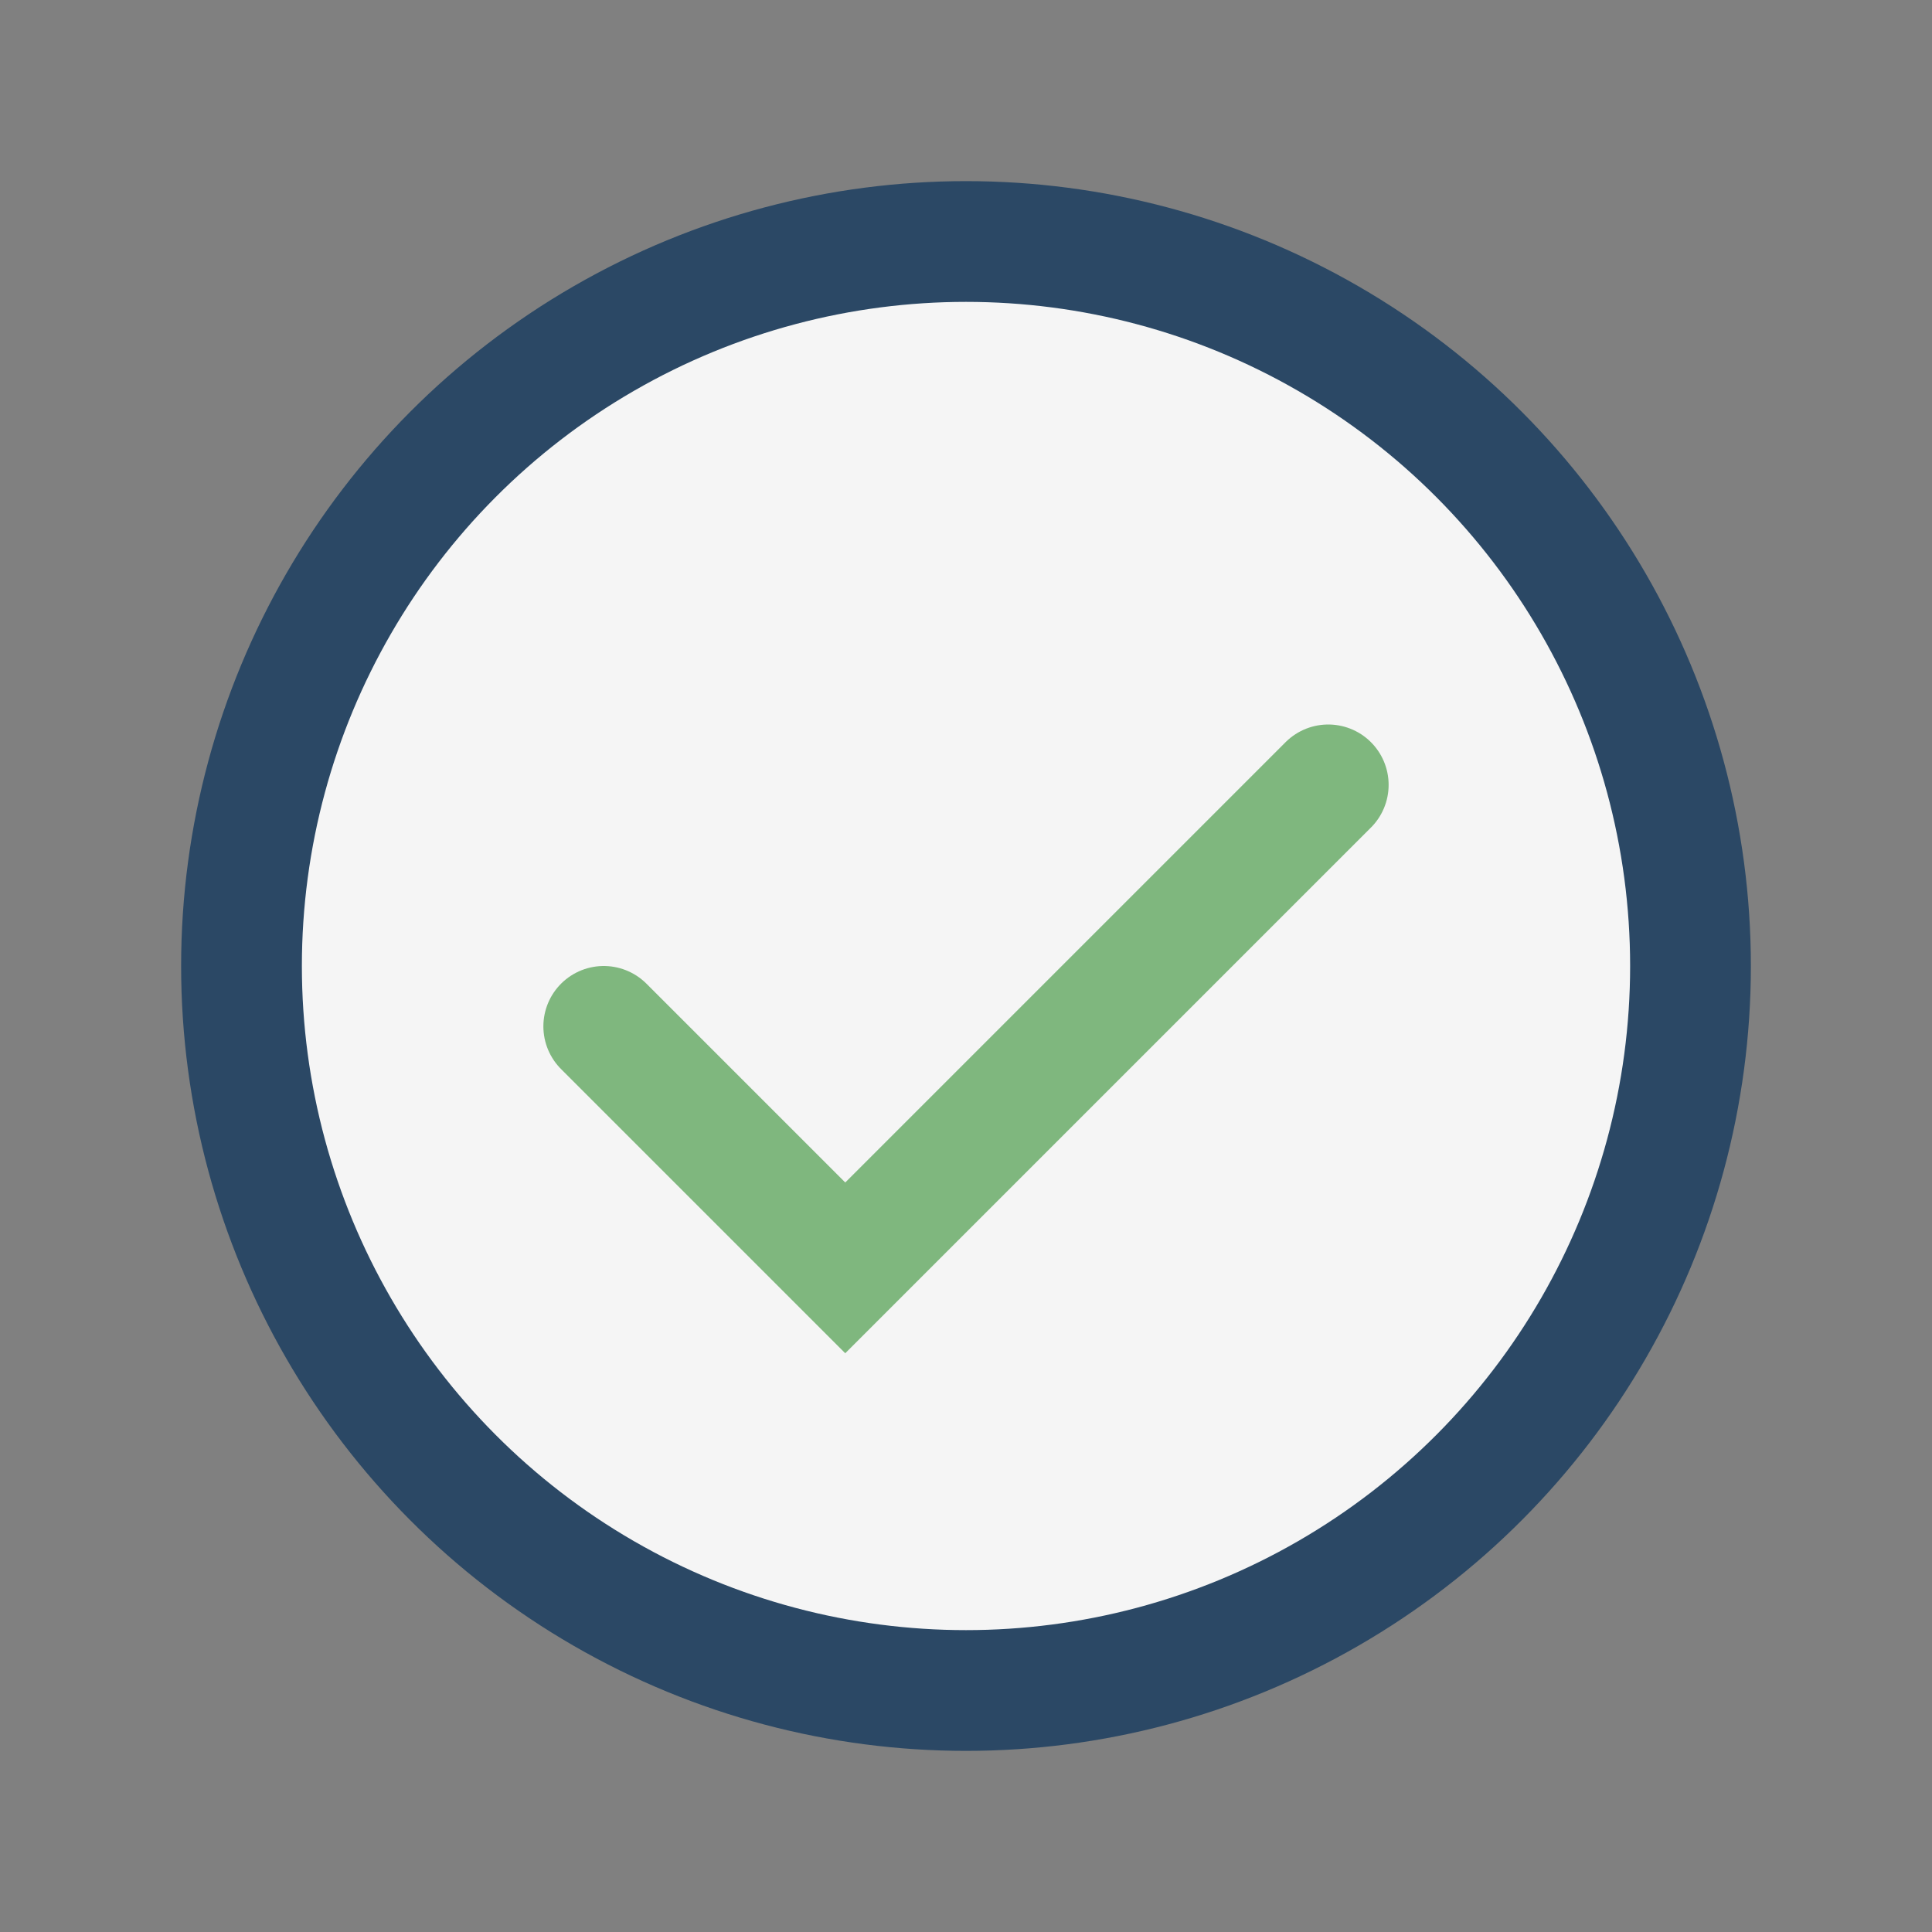
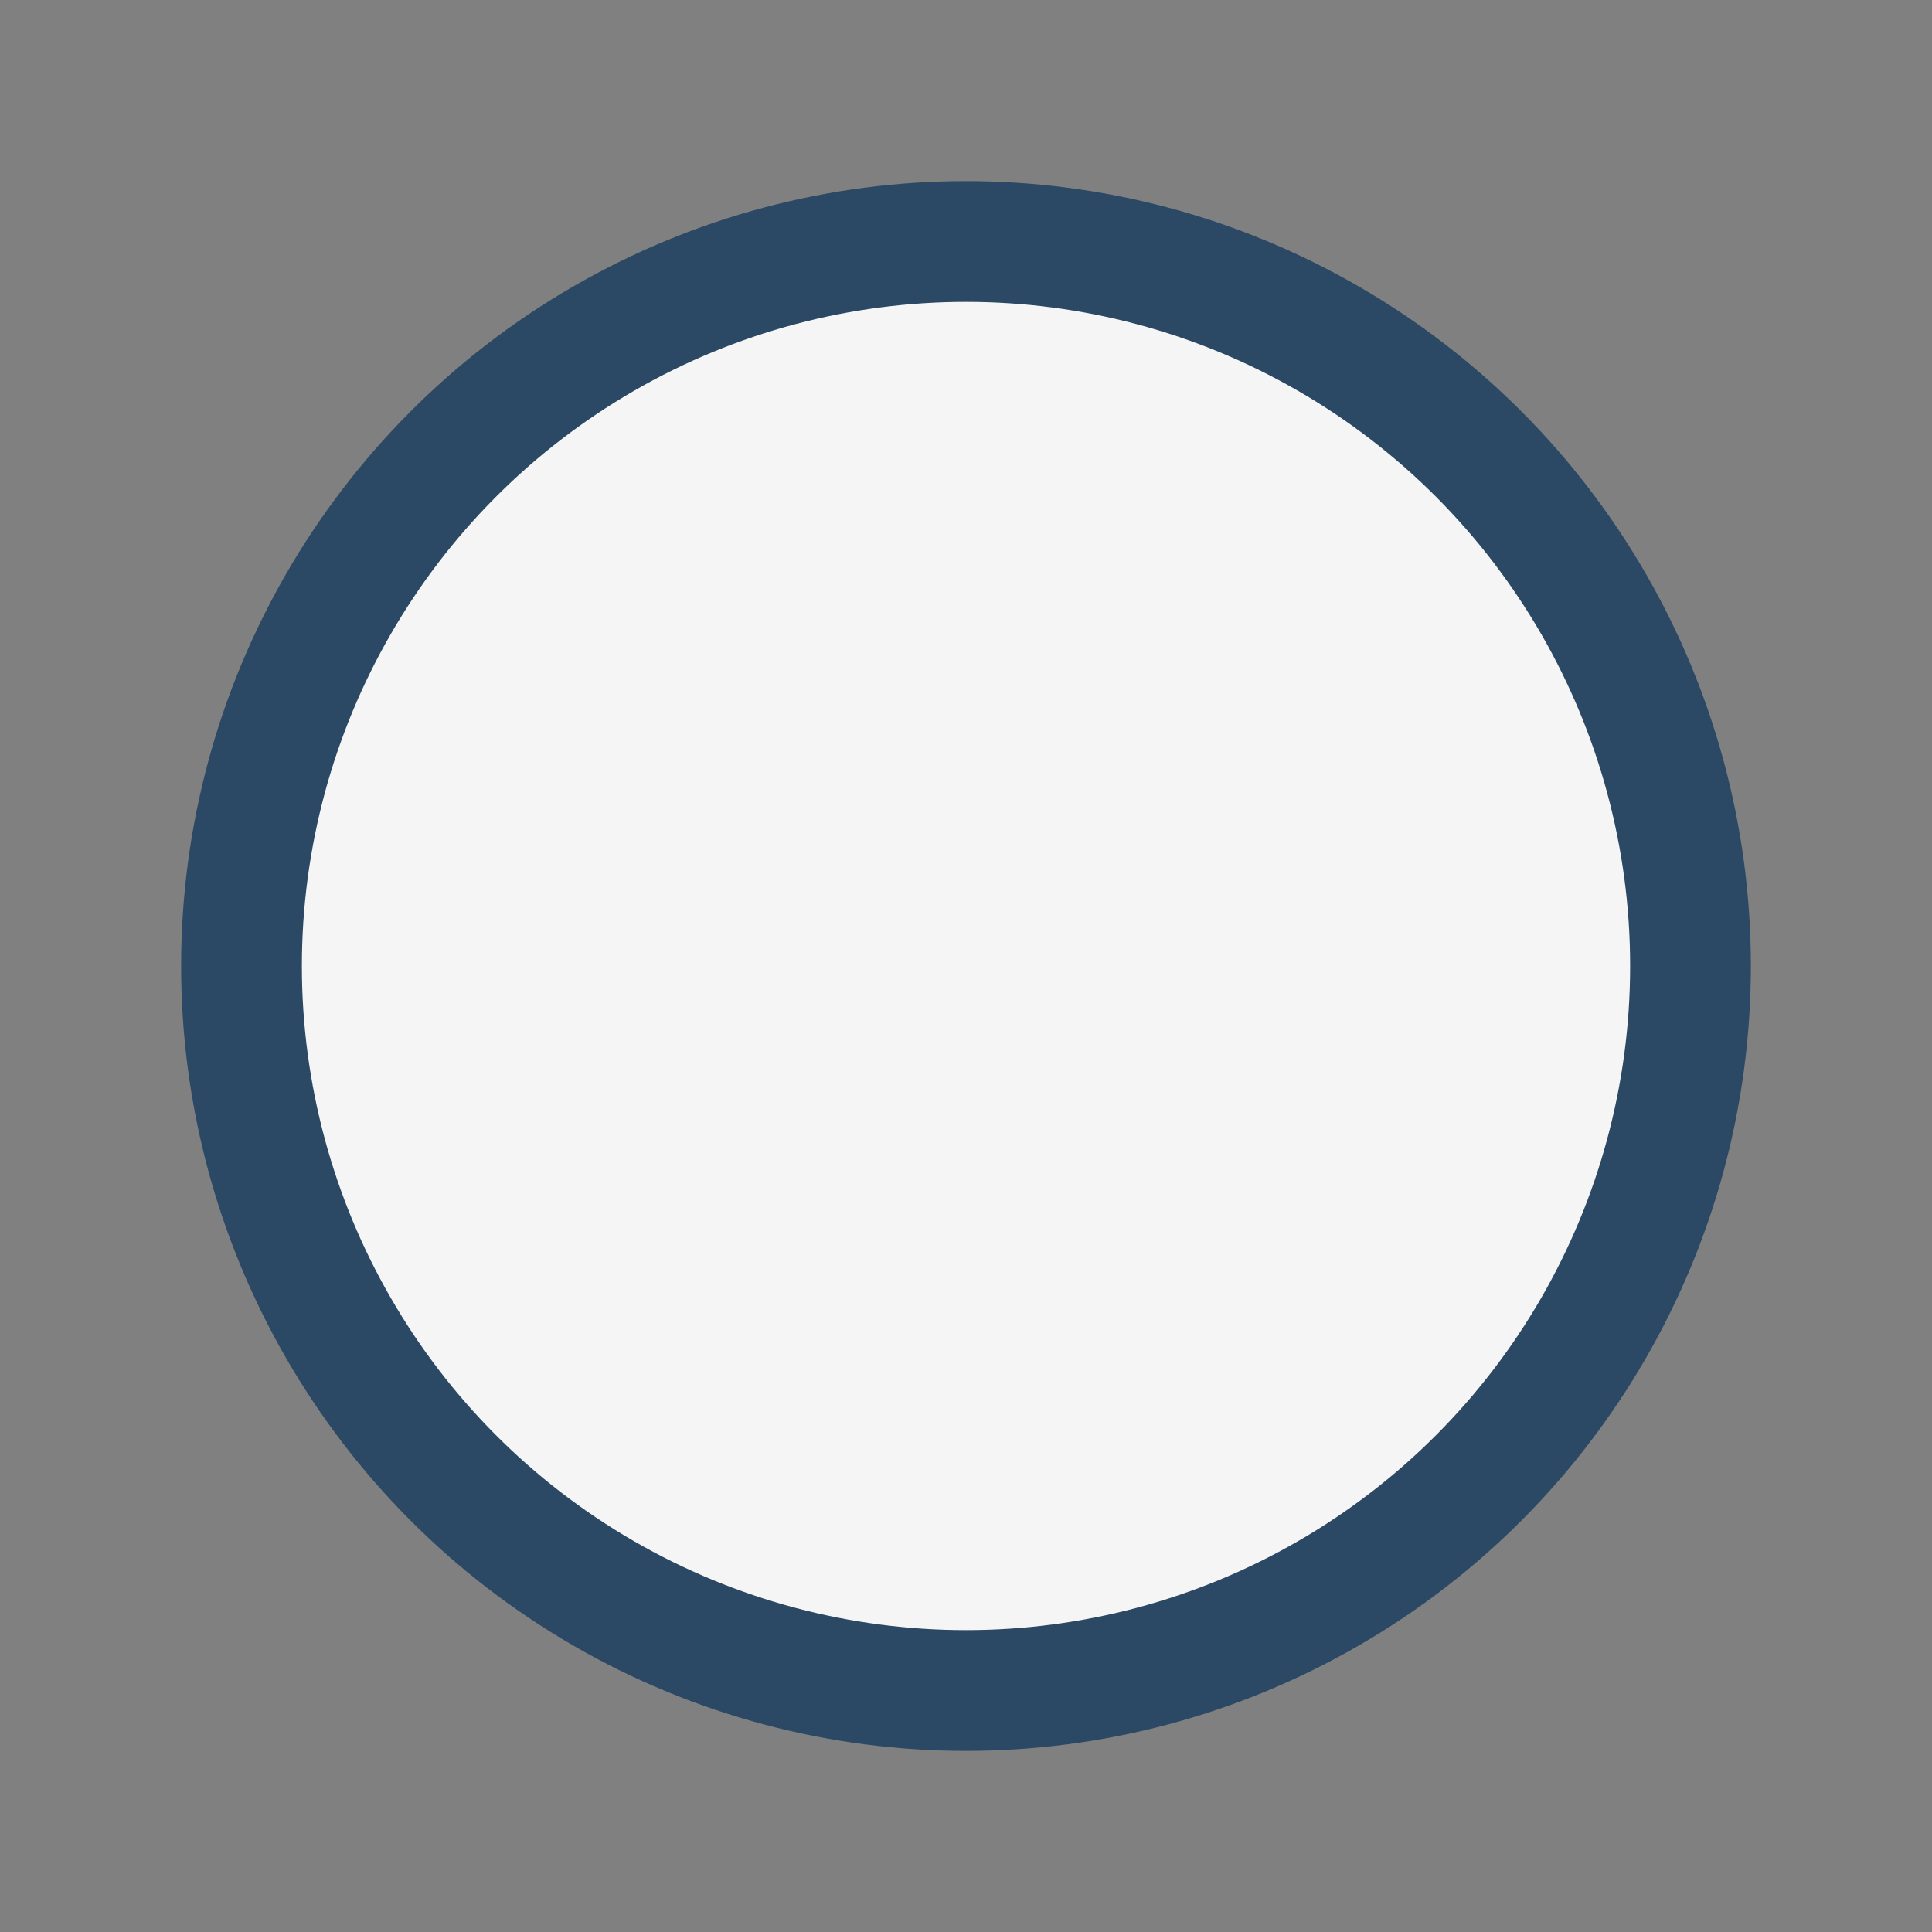
<svg xmlns="http://www.w3.org/2000/svg" width="32" height="32" viewBox="0 0 32 32">
  <rect x="0" y="0" width="32" height="32" fill="#808080" stroke="none" />
  <circle cx="16" cy="16" r="12" fill="#F5F5F5" stroke="#2B4865" stroke-width="2" />
-   <path d="M10 17l4 4 8-8" stroke="#7FB77E" stroke-width="2" fill="none" stroke-linecap="round" />
</svg>